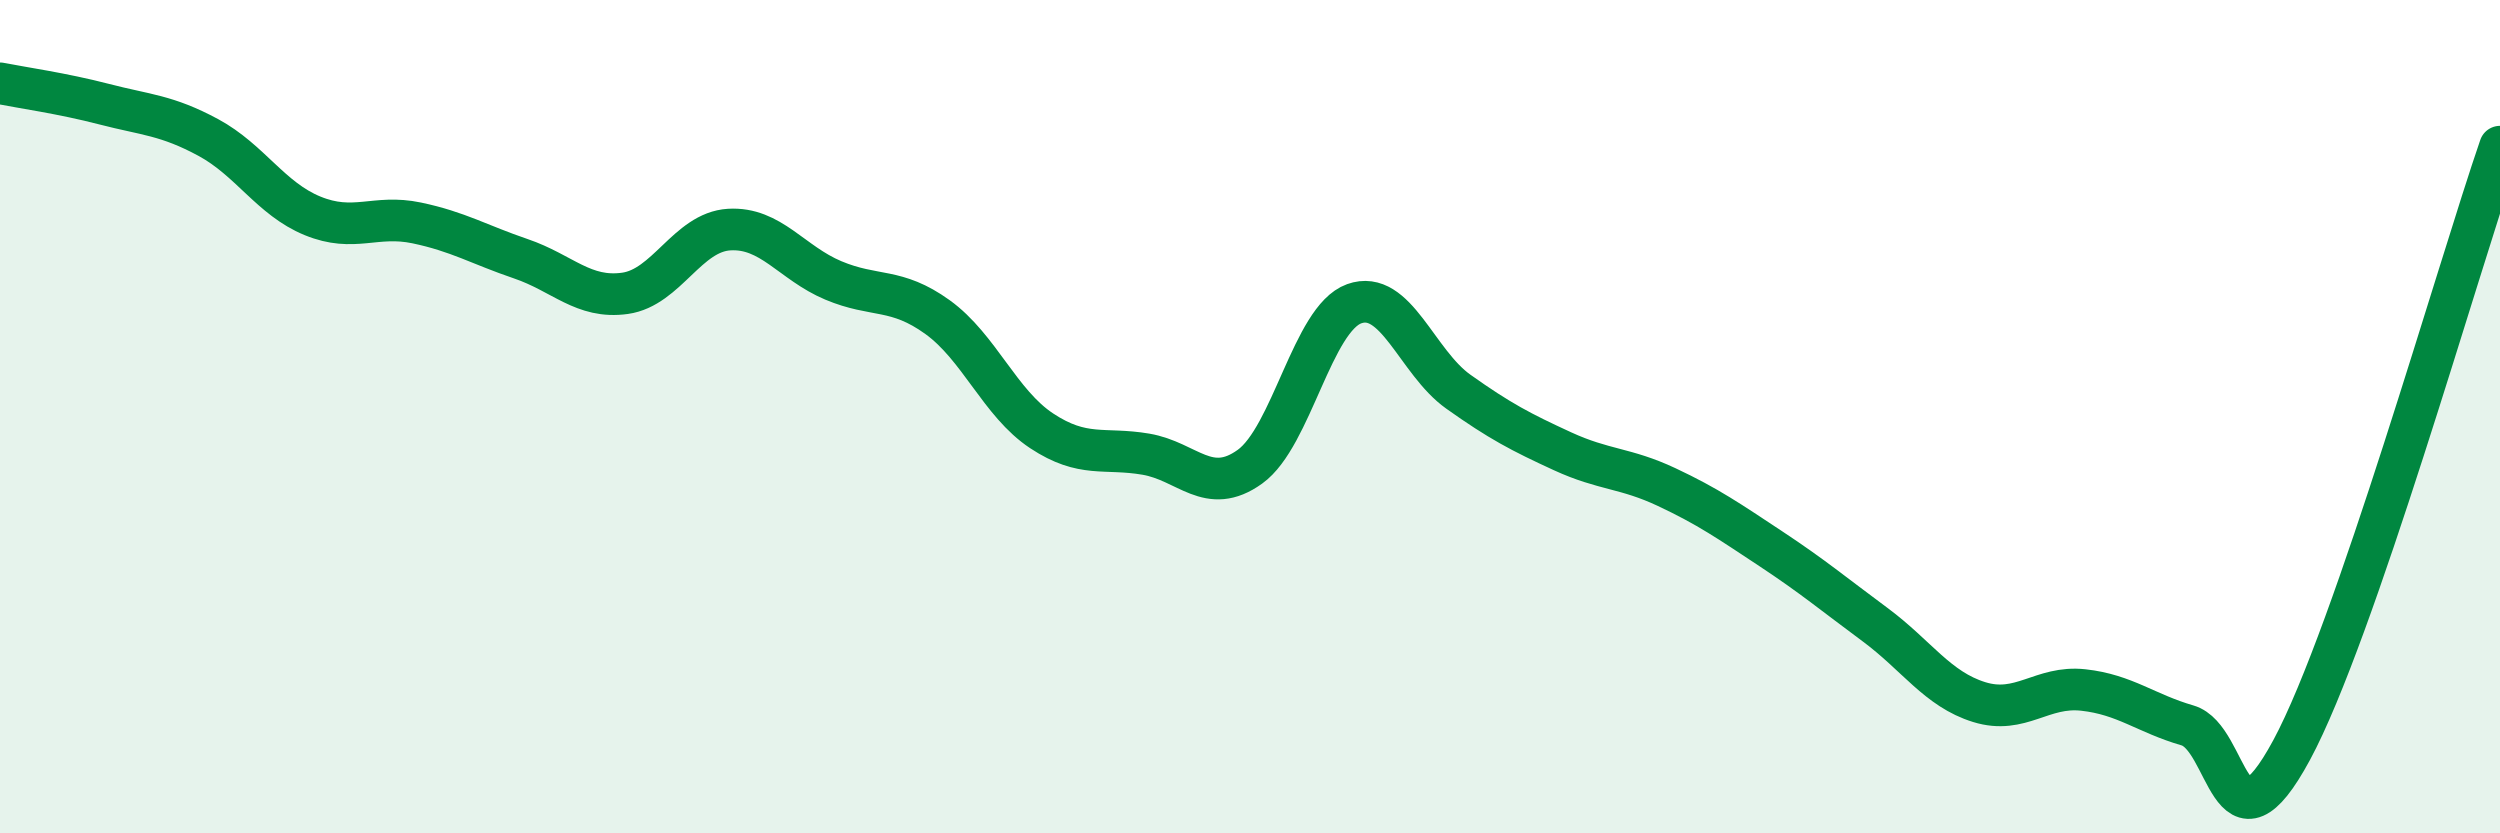
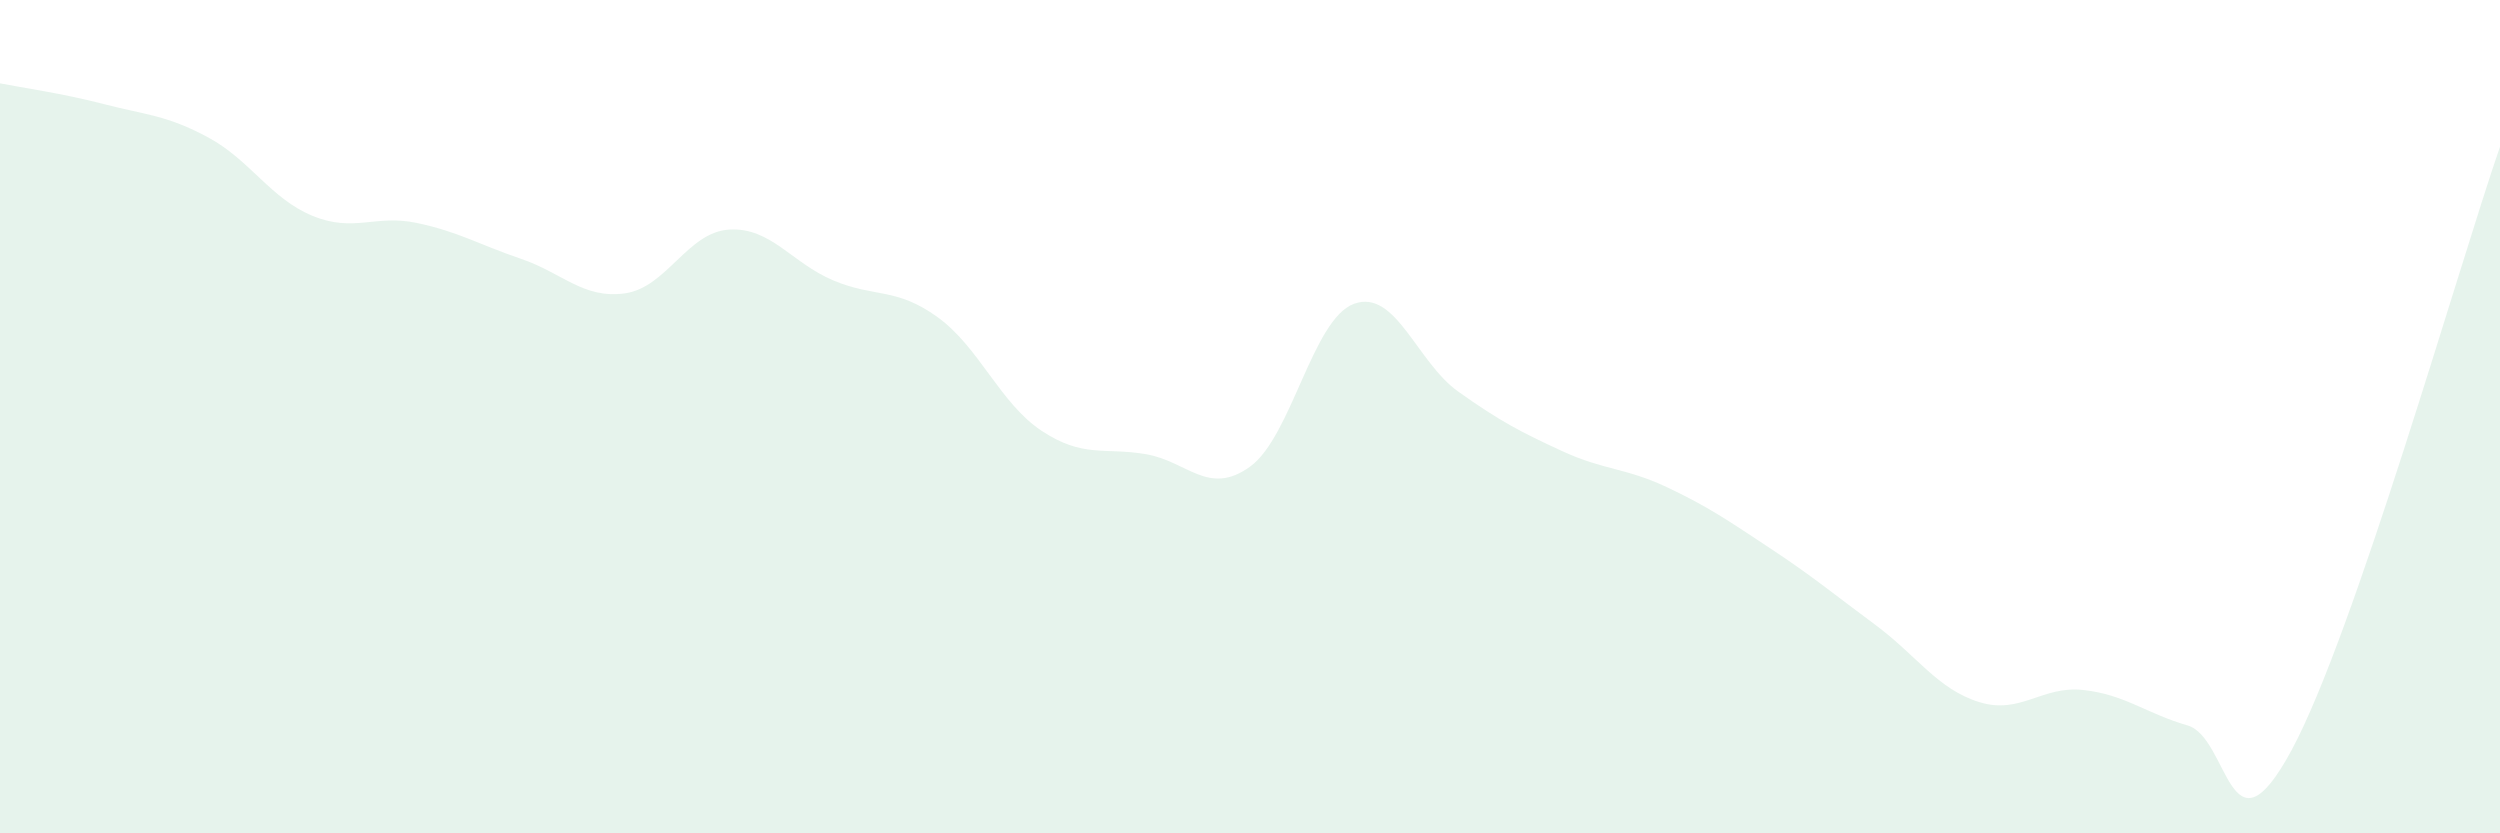
<svg xmlns="http://www.w3.org/2000/svg" width="60" height="20" viewBox="0 0 60 20">
  <path d="M 0,2 C 0.5,2.1 1.5,2.24 2.5,2.5 C 3.5,2.76 4,2.76 5,3.3 C 6,3.84 6.5,4.77 7.5,5.18 C 8.5,5.59 9,5.14 10,5.35 C 11,5.56 11.5,5.87 12.5,6.21 C 13.5,6.55 14,7.18 15,7.04 C 16,6.9 16.5,5.57 17.5,5.51 C 18.5,5.45 19,6.31 20,6.73 C 21,7.15 21.5,6.89 22.5,7.61 C 23.5,8.33 24,9.68 25,10.34 C 26,11 26.5,10.73 27.5,10.9 C 28.5,11.07 29,11.92 30,11.2 C 31,10.48 31.5,7.65 32.5,7.29 C 33.5,6.93 34,8.69 35,9.4 C 36,10.11 36.5,10.37 37.5,10.83 C 38.5,11.29 39,11.22 40,11.69 C 41,12.16 41.5,12.51 42.5,13.17 C 43.5,13.83 44,14.25 45,14.99 C 46,15.73 46.5,16.54 47.5,16.85 C 48.5,17.16 49,16.45 50,16.56 C 51,16.67 51.5,17.12 52.5,17.41 C 53.5,17.7 53.5,20.78 55,18 C 56.5,15.22 59,6.42 60,3.52L60 20L0 20Z" fill="#008740" opacity="0.1" stroke-linecap="round" stroke-linejoin="round" />
-   <path d="M 0,2 C 0.5,2.1 1.5,2.24 2.5,2.5 C 3.5,2.76 4,2.76 5,3.3 C 6,3.84 6.5,4.77 7.5,5.18 C 8.5,5.59 9,5.14 10,5.35 C 11,5.56 11.5,5.87 12.5,6.21 C 13.5,6.55 14,7.18 15,7.04 C 16,6.9 16.5,5.57 17.5,5.51 C 18.5,5.45 19,6.31 20,6.73 C 21,7.15 21.5,6.89 22.5,7.61 C 23.5,8.33 24,9.68 25,10.34 C 26,11 26.5,10.73 27.5,10.9 C 28.5,11.07 29,11.92 30,11.2 C 31,10.48 31.5,7.65 32.5,7.29 C 33.5,6.93 34,8.69 35,9.4 C 36,10.11 36.5,10.37 37.5,10.83 C 38.5,11.29 39,11.22 40,11.69 C 41,12.16 41.5,12.51 42.5,13.17 C 43.5,13.83 44,14.25 45,14.99 C 46,15.73 46.5,16.54 47.5,16.85 C 48.5,17.16 49,16.45 50,16.56 C 51,16.67 51.5,17.12 52.5,17.41 C 53.5,17.7 53.5,20.78 55,18 C 56.5,15.22 59,6.42 60,3.52" stroke="#008740" stroke-width="1" fill="none" stroke-linecap="round" stroke-linejoin="round" />
</svg>